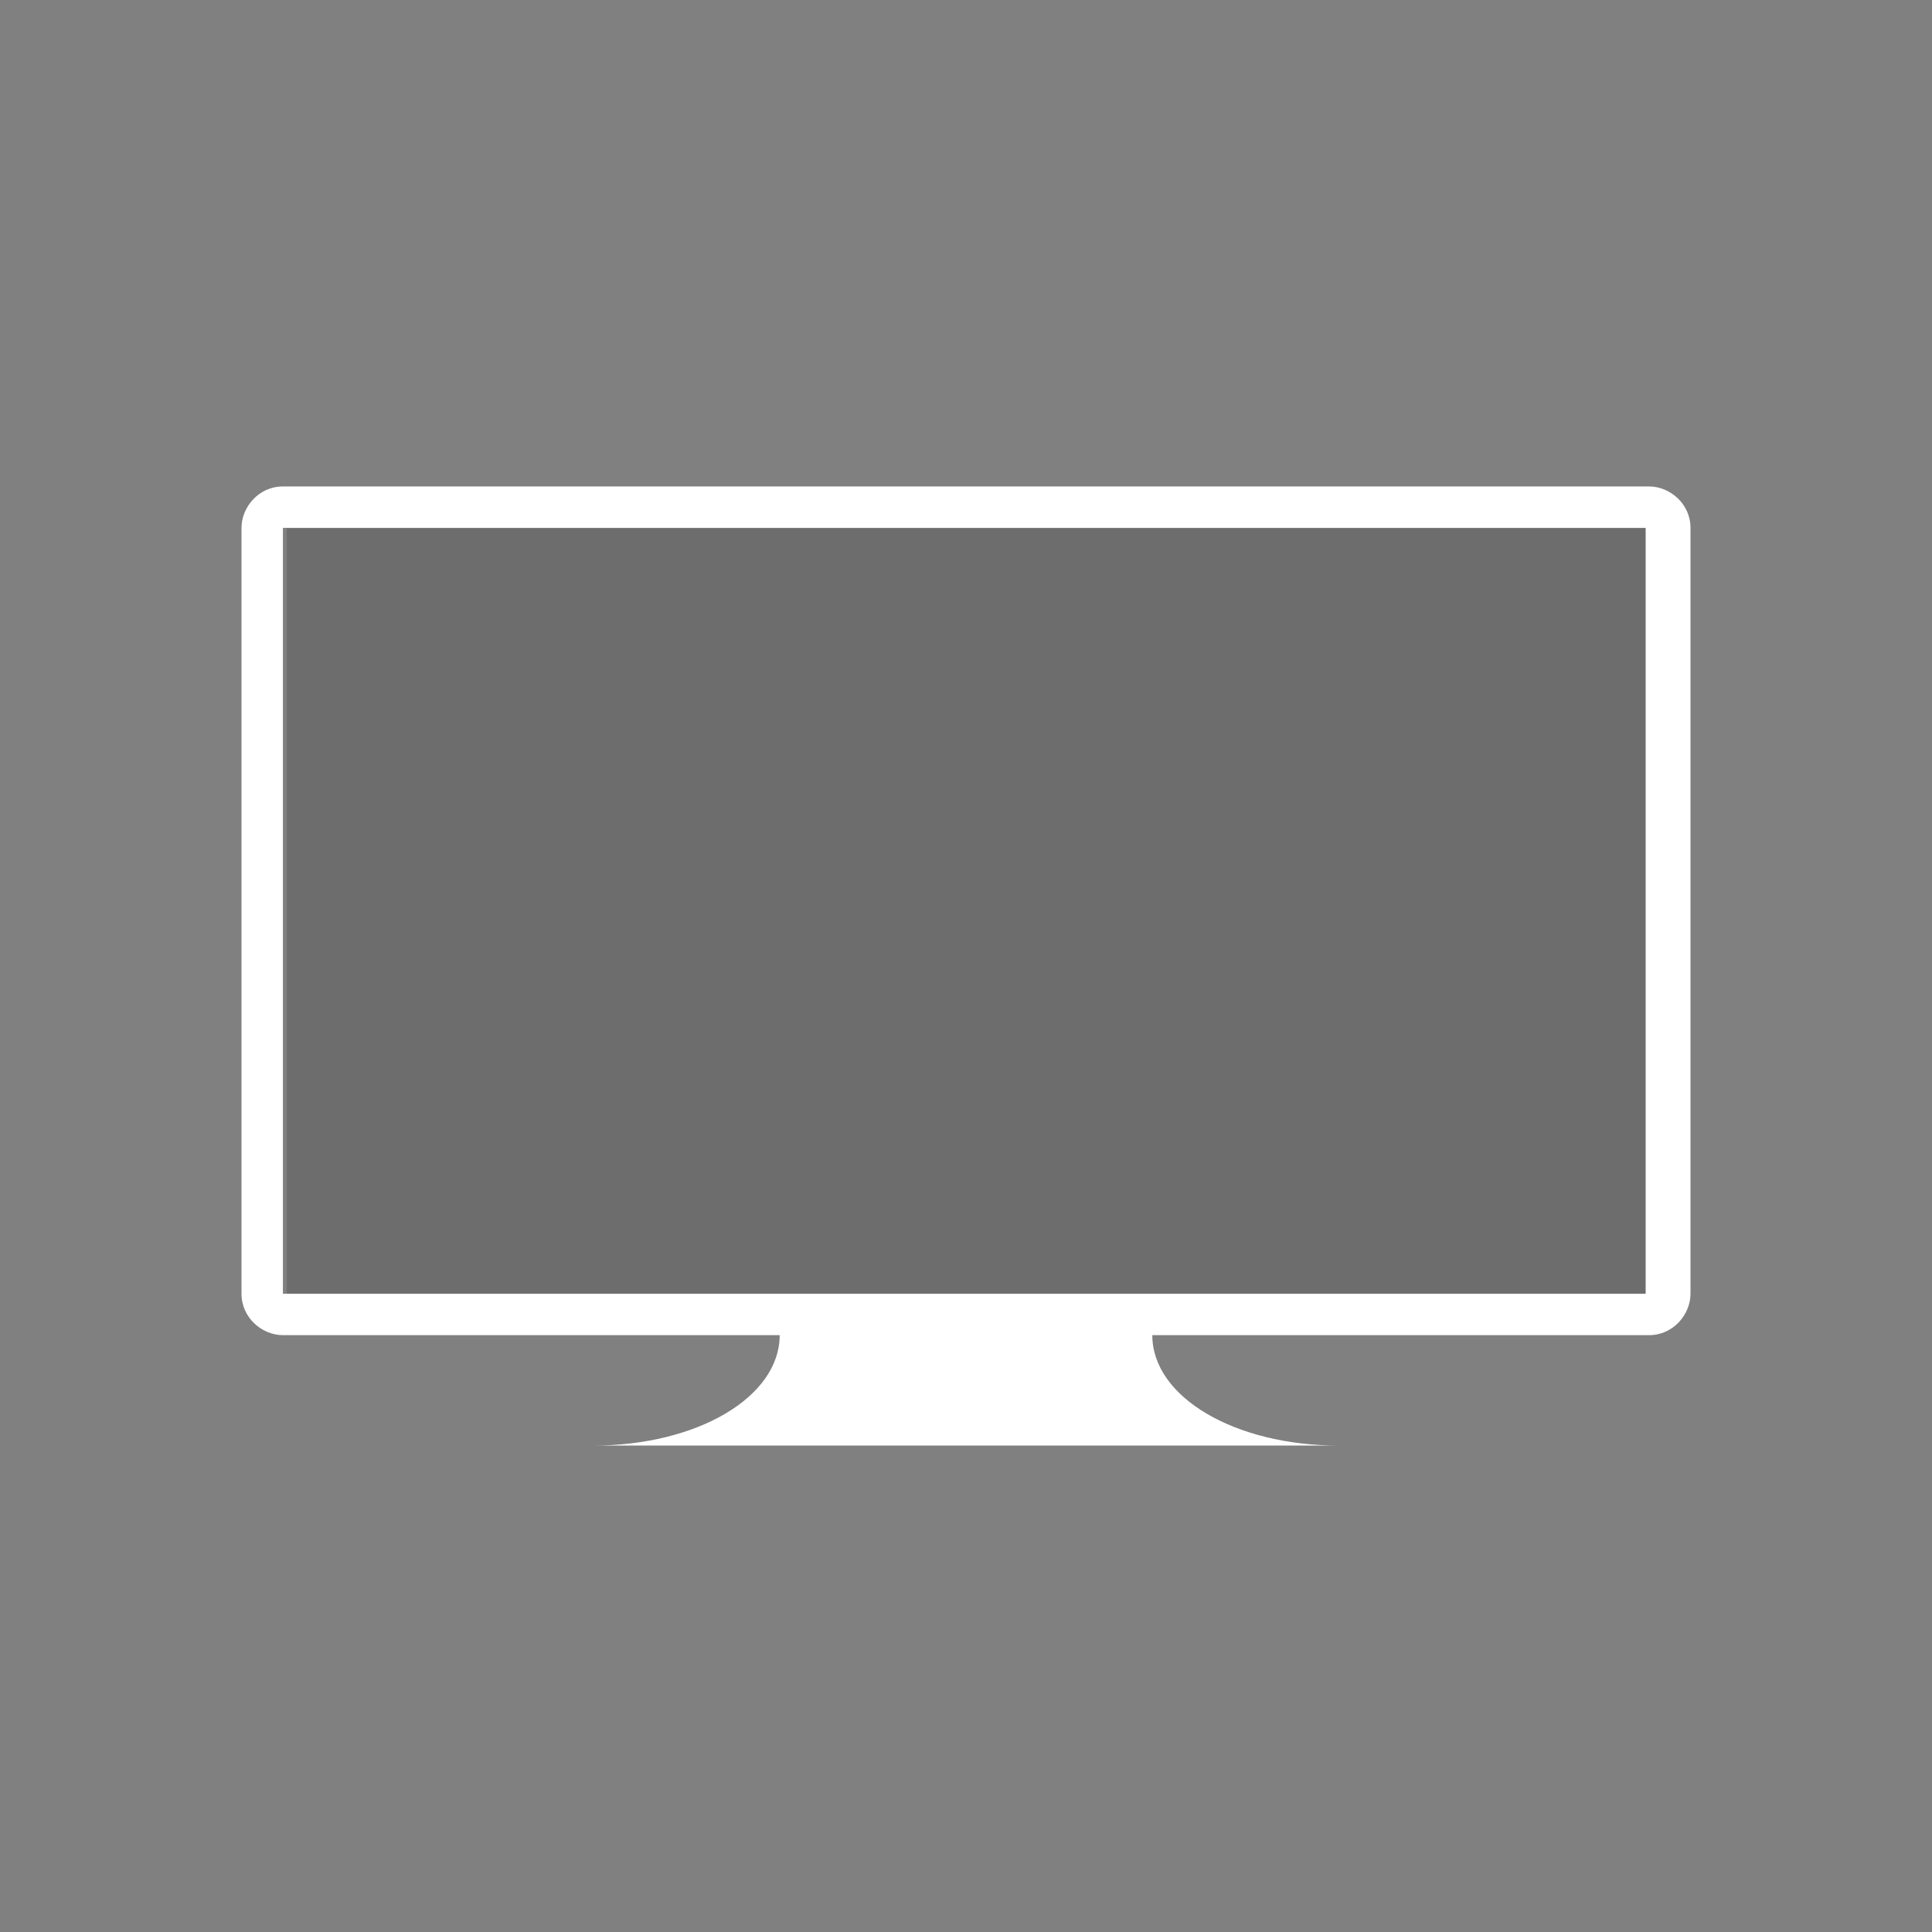
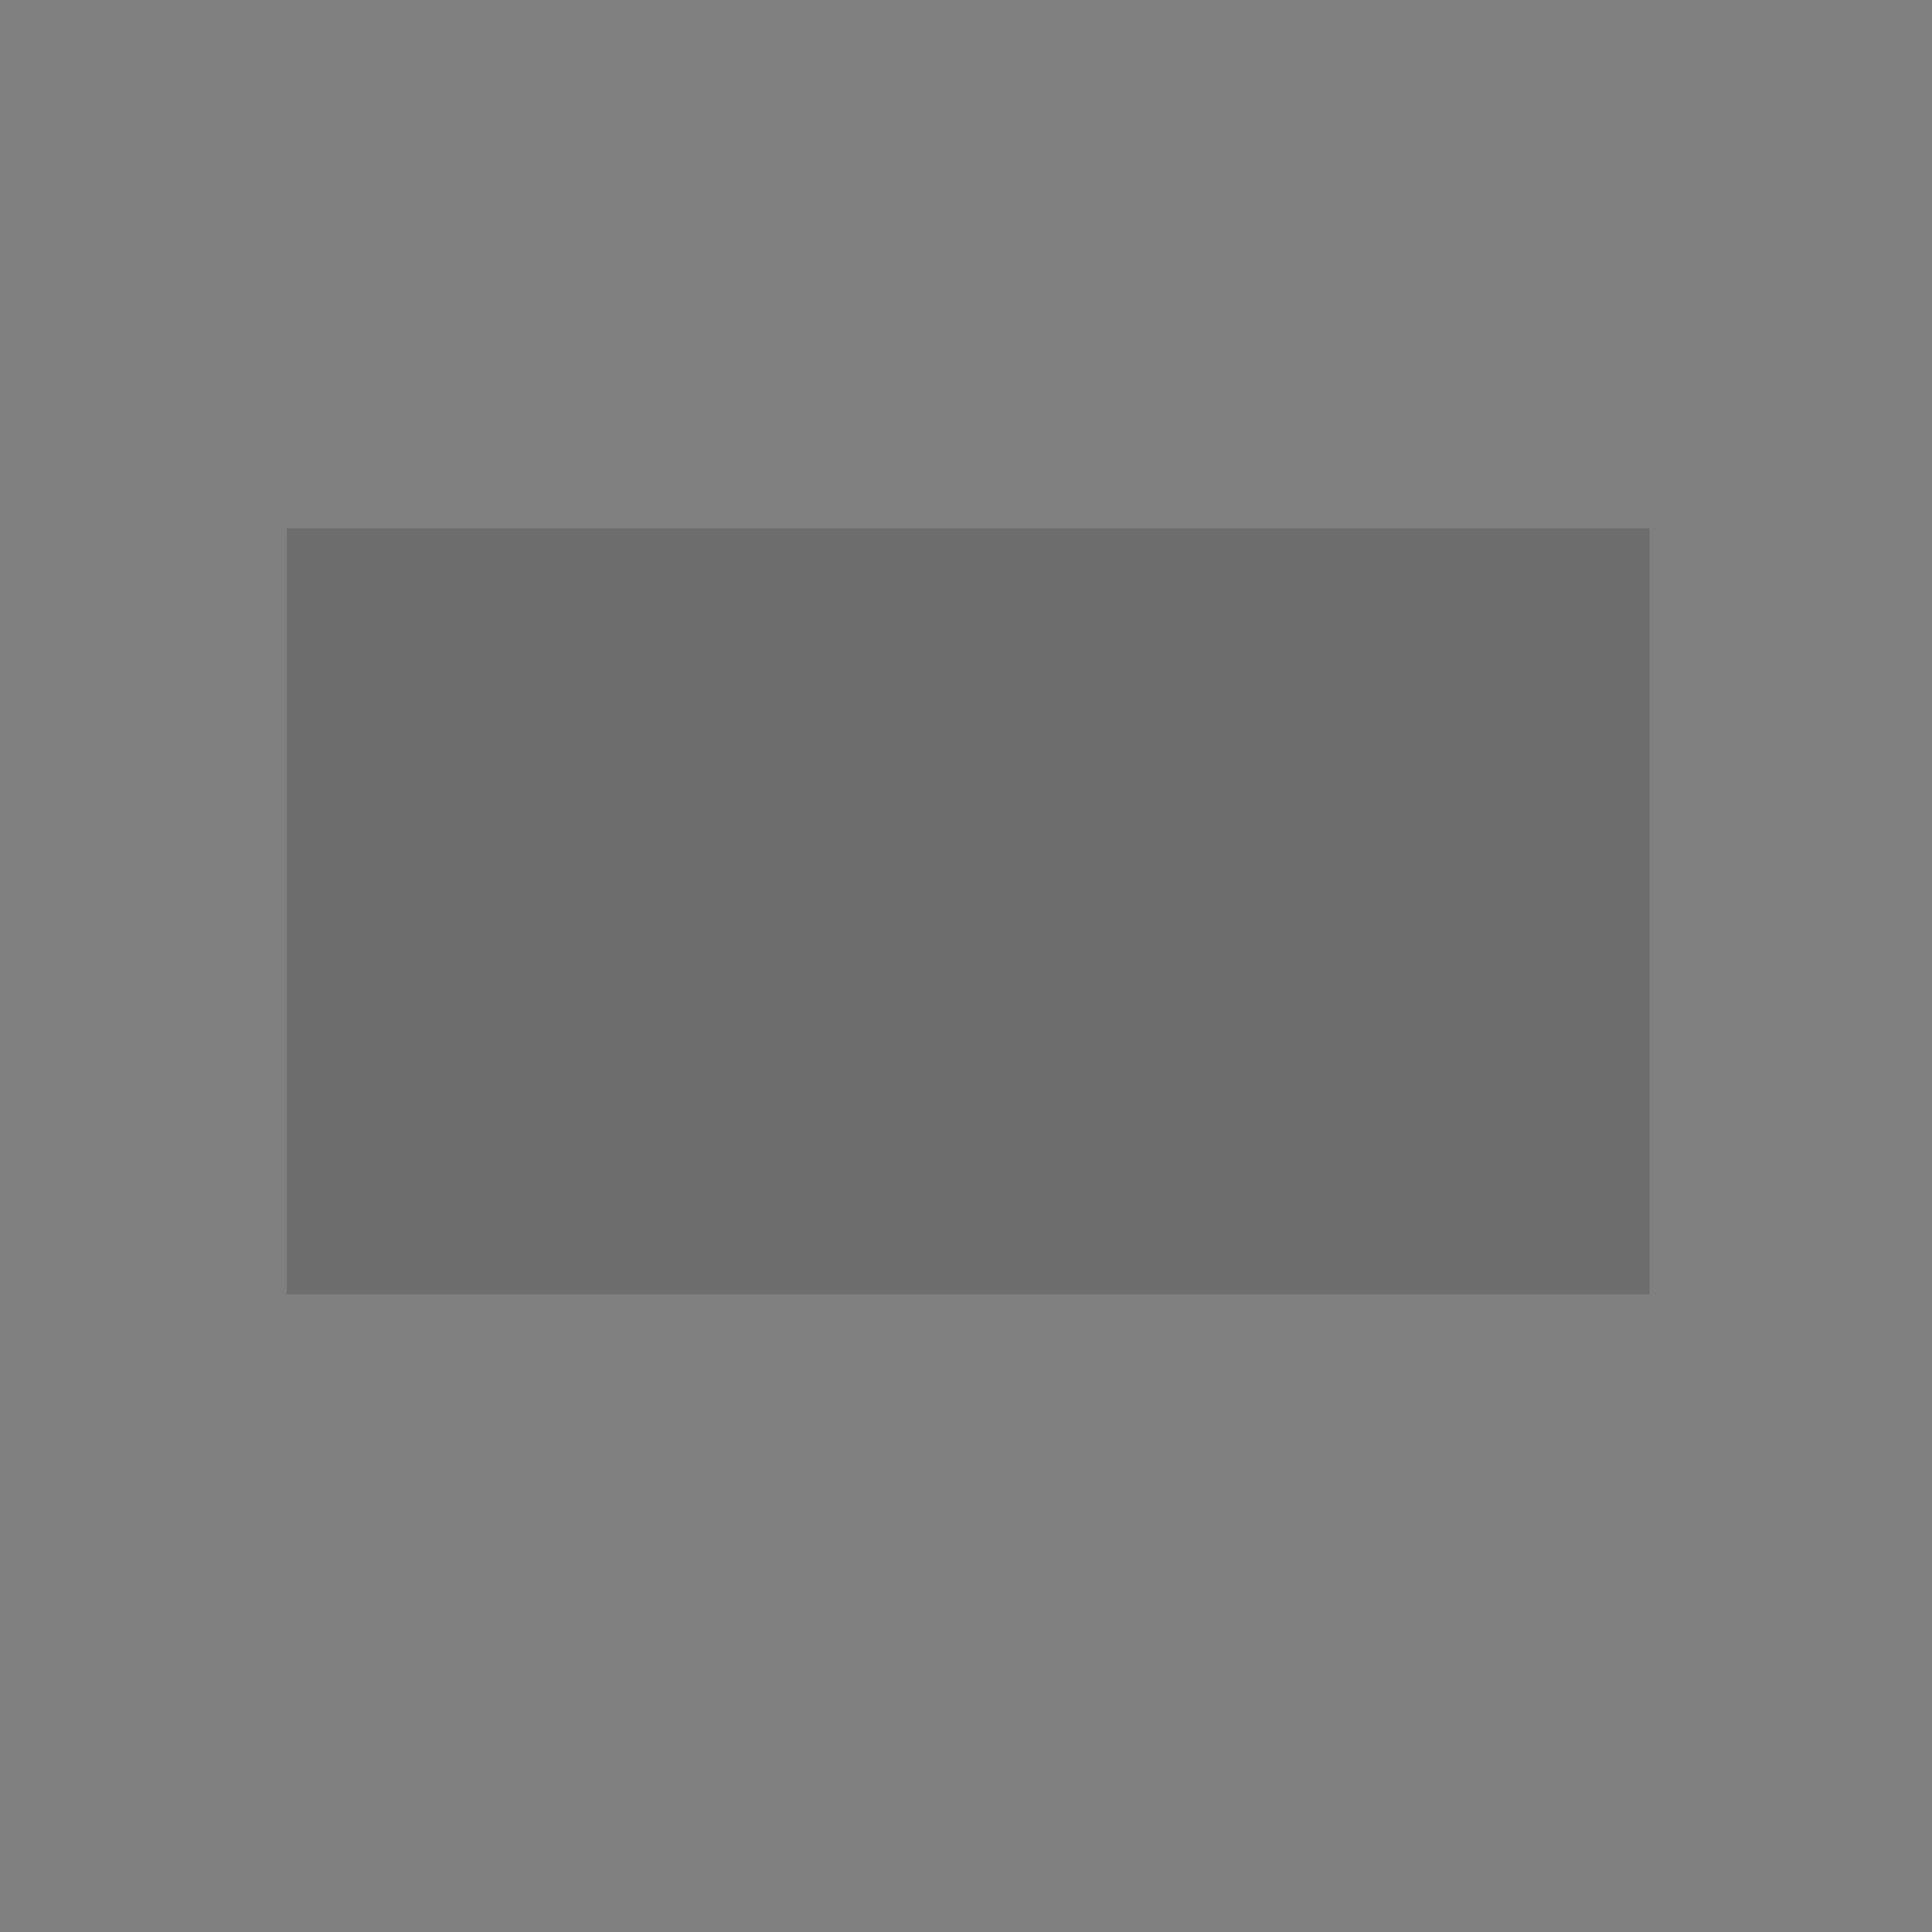
<svg xmlns="http://www.w3.org/2000/svg" version="1.1" id="Warstwa_1" x="0px" y="0px" viewBox="0 0 56 56" style="enable-background:new 0 0 56 56;" xml:space="preserve">
  <rect x="0" y="0" width="56" height="56" fill="#808080" stroke="none" />
  <style type="text/css">
	.st0{opacity:0.2;}
	.st1{fill:#414042;}
	.st2{fill:#FFFFFF;}
	.st3{fill:#FFF200;}
	.st4{fill:#9BEA11;}
	.st5{fill:#1DB7A4;}
	.st6{fill:#BABA1C;}
	.st7{fill:url(#SVGID_1_);}
	.st8{fill:#3EFF79;}
	.st9{fill:#40FFE8;}
	.st10{fill:#FFDA3E;}
	.st11{fill:#3B8BFF;}
	.st12{fill:#A8A8A8;}
	.st13{opacity:0.6;}
	.st14{opacity:0.4;}
	.st15{fill:url(#SVGID_2_);}
	.st16{opacity:0.15;}
	.st17{opacity:0;fill:url(#SVGID_3_);}
	.st18{fill:#FF3351;}
	.st19{fill:#FFA733;}
	.st20{fill:#FFCE33;}
	.st21{fill:#2E8DFF;}
	.st22{fill:#31FF49;}
	.st23{fill:#D60000;}
</style>
  <g>
    <rect x="16.9" y="6.6" transform="matrix(-1.836970e-16 1 -1 -1.836970e-16 54.413 -1.587)" class="st16" width="22.2" height="39.5" />
-     <path class="st2" d="M47.8,14.1H8.2c-0.7,0-1.2,0.6-1.2,1.2v22.2c0,0.7,0.6,1.2,1.2,1.2h14.4c0,1.8-2.4,3.2-5.4,3.2h21.6   c-3,0-5.4-1.4-5.4-3.2h14.4c0.7,0,1.2-0.6,1.2-1.2V15.3C49,14.6,48.4,14.1,47.8,14.1z M47.8,37.5H8.2V15.3h39.5V37.5z" />
  </g>
</svg>